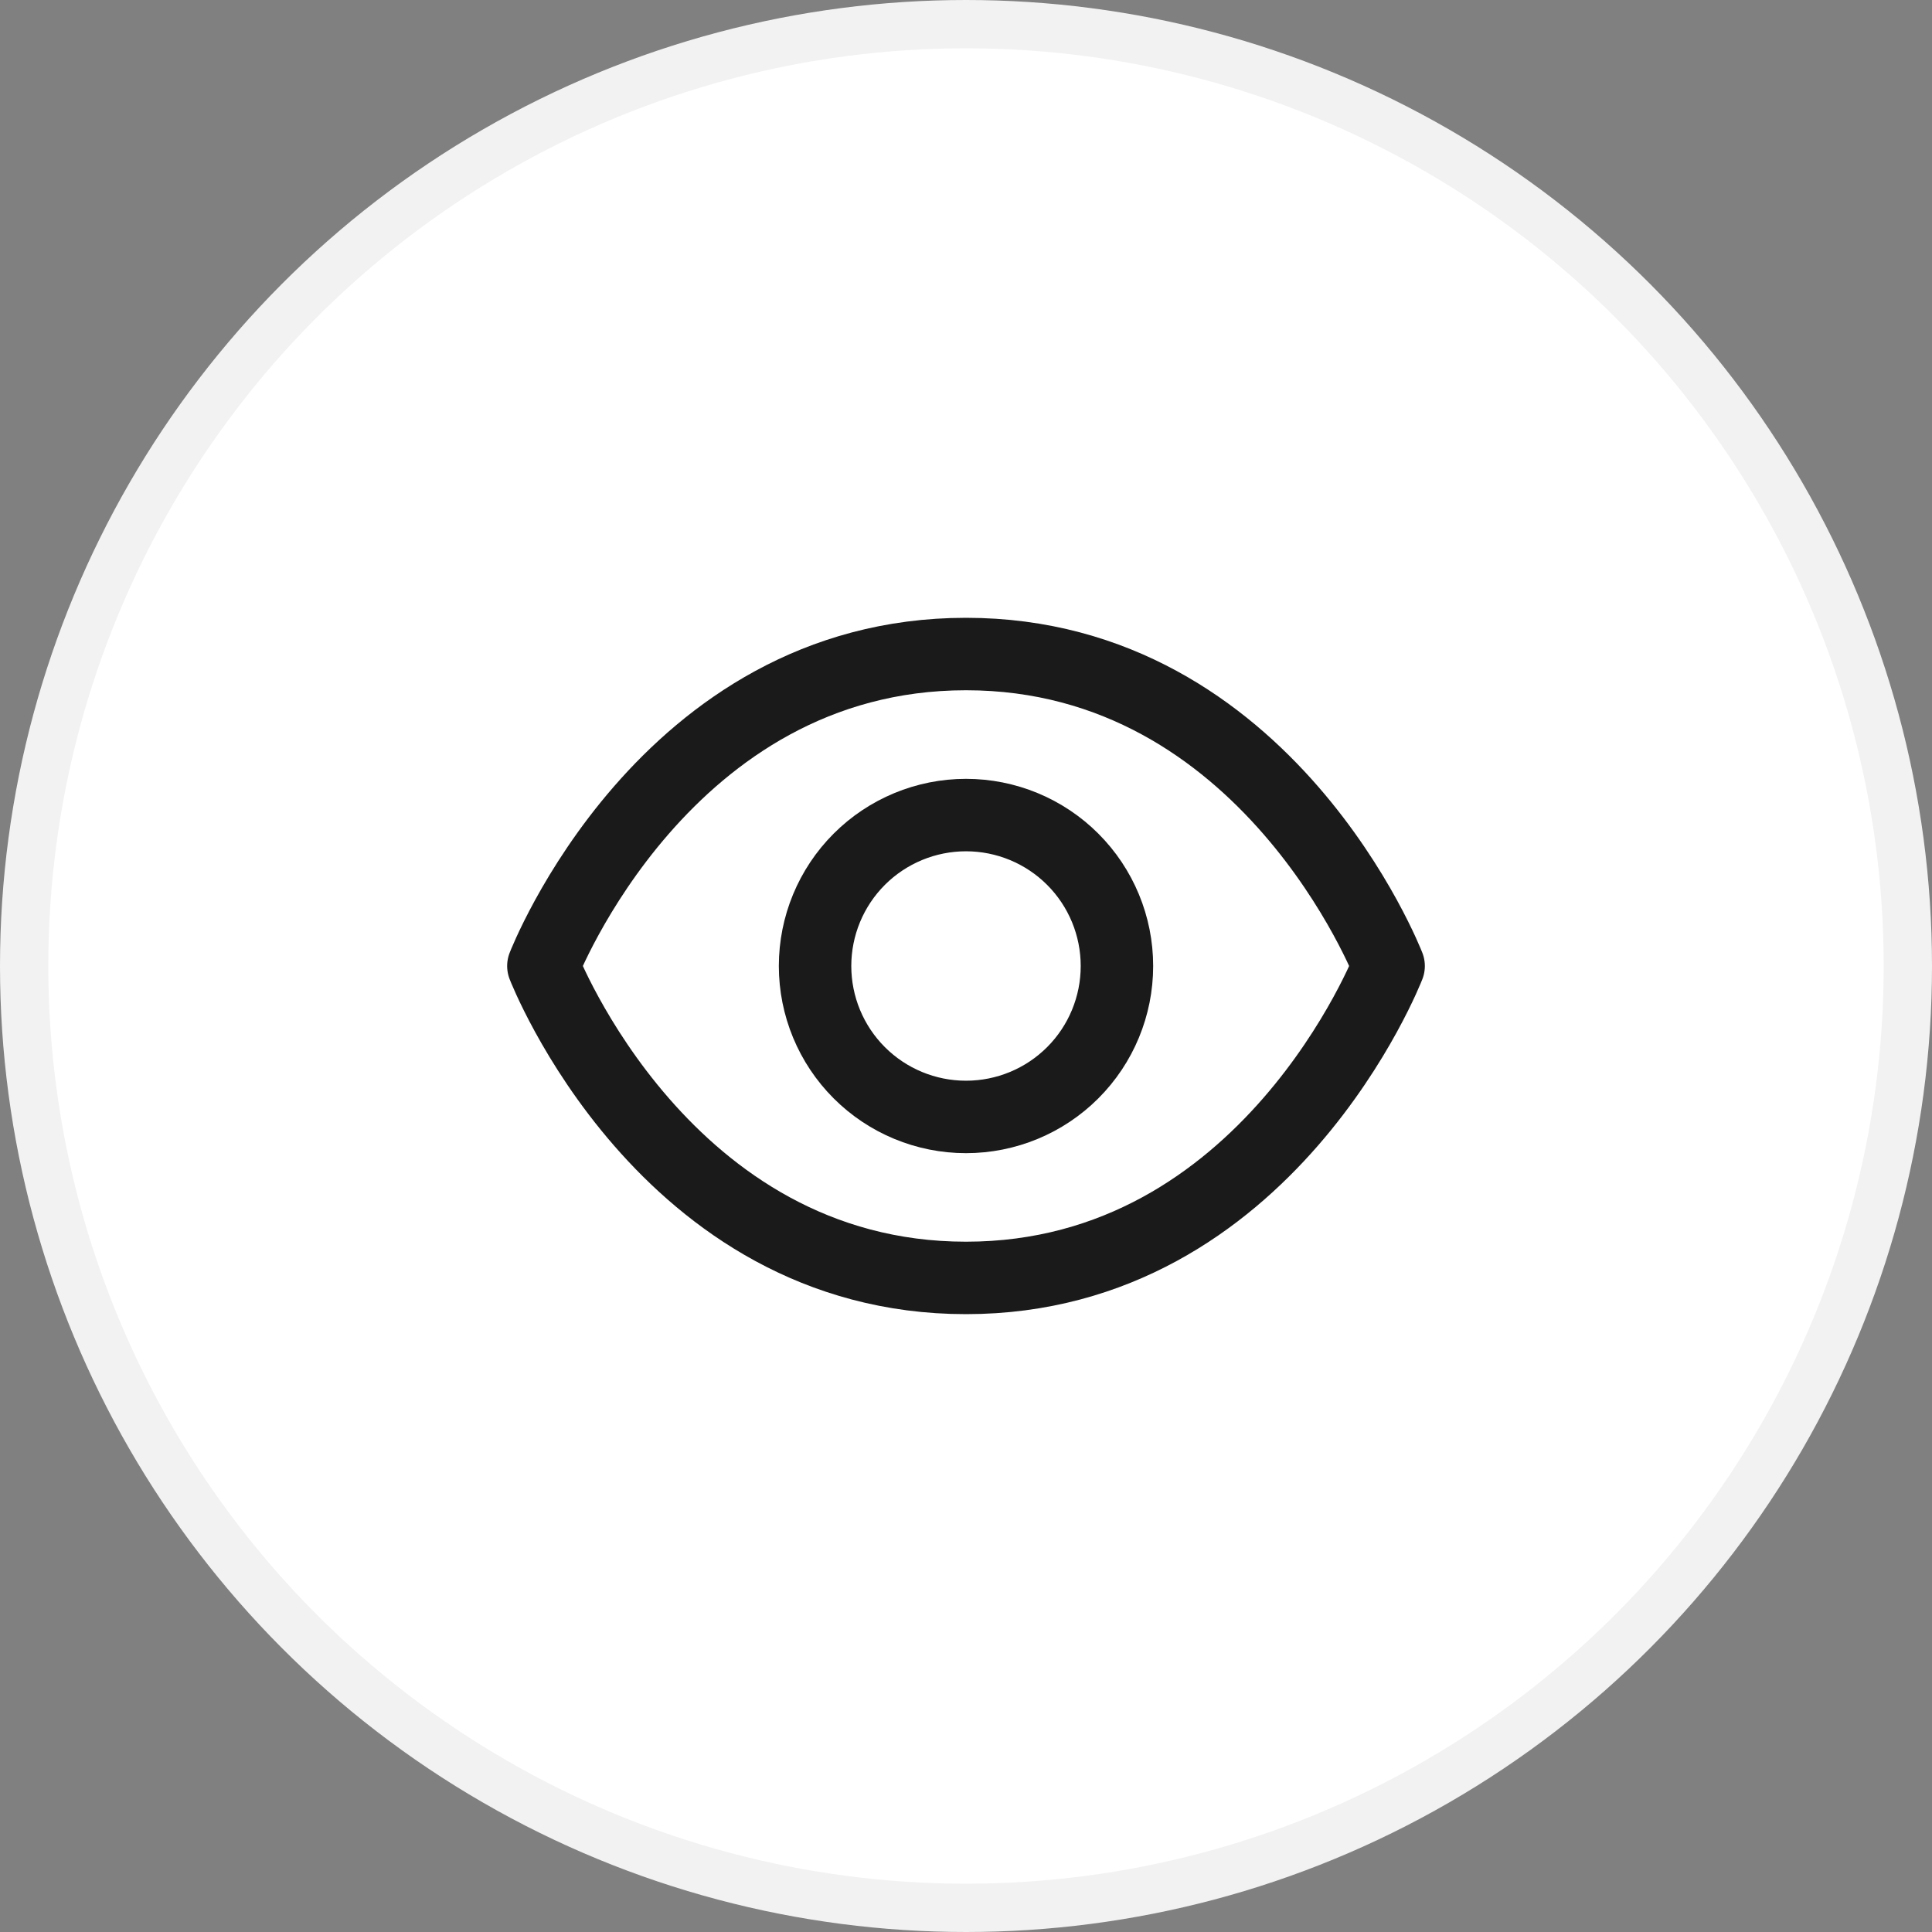
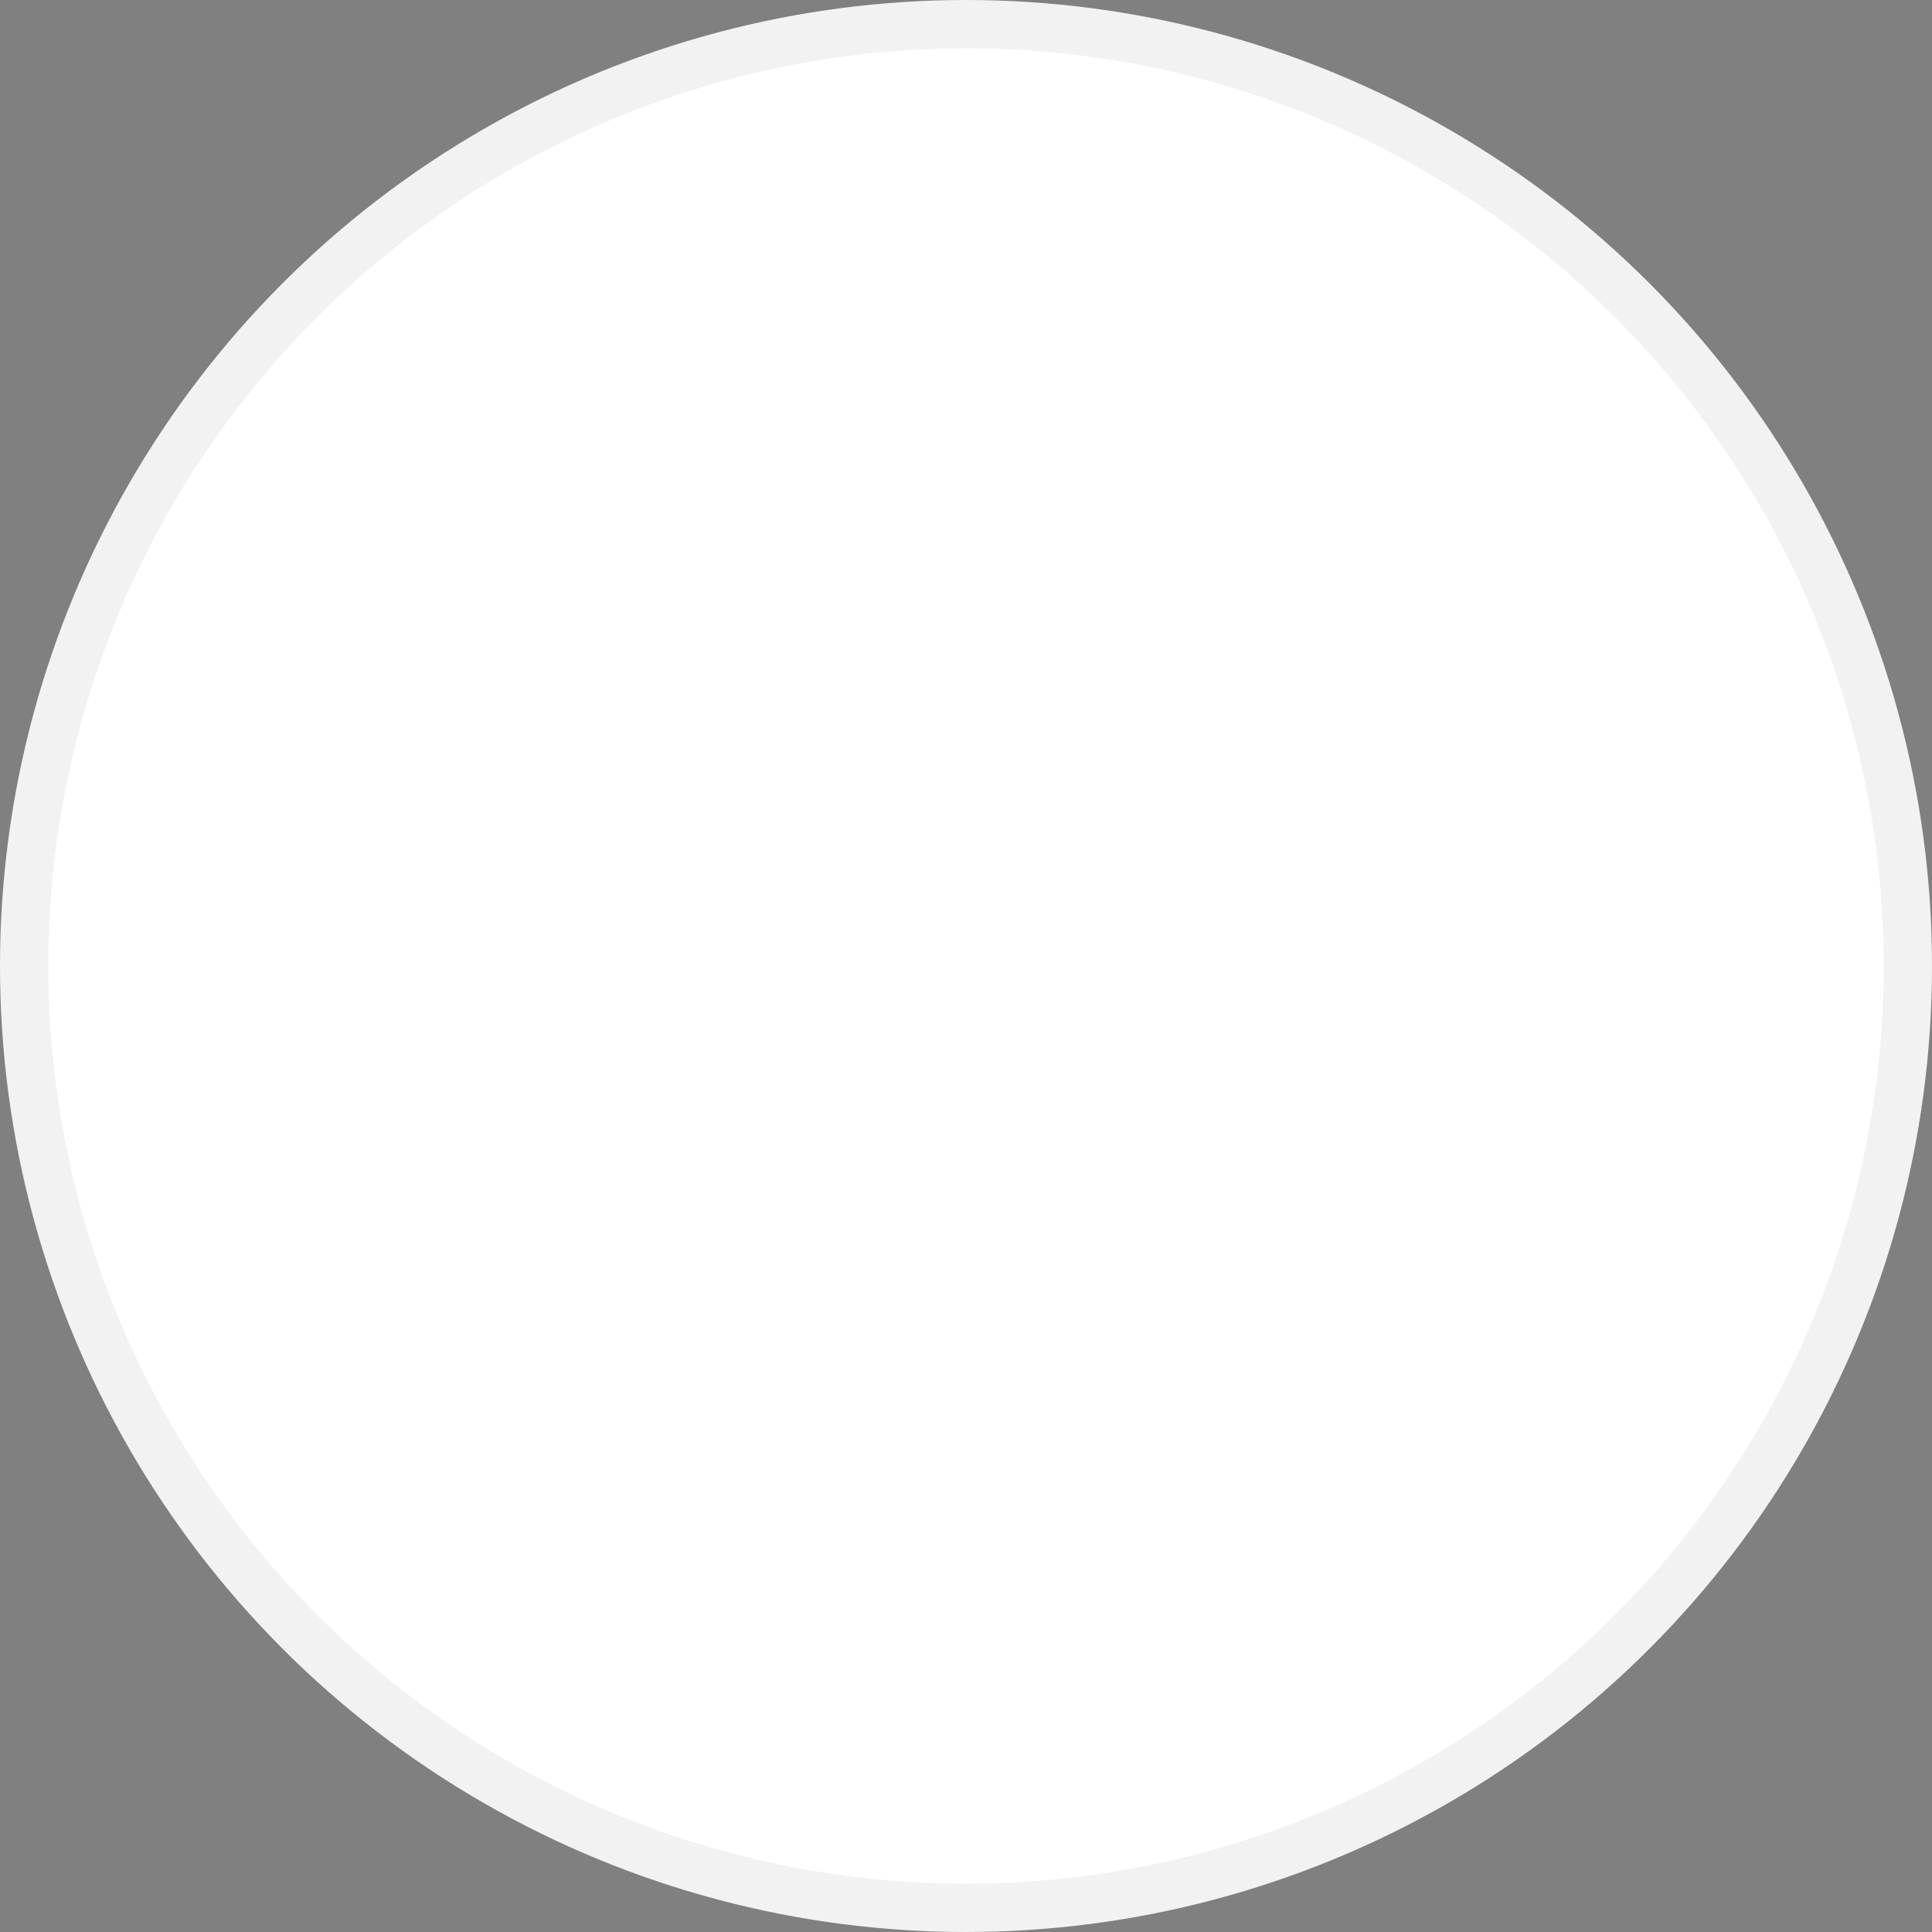
<svg xmlns="http://www.w3.org/2000/svg" width="40" height="40" viewBox="0 0 40 40" fill="none">
  <rect x="0" y="0" width="40" height="40" fill="#808080" stroke="none" />
  <circle cx="20" cy="20" r="19.5" fill="white" stroke="#F2F2F2" />
-   <path d="M20 13.541C13.75 13.541 11.25 20 11.25 20C11.25 20 13.75 26.458 20 26.458C26.25 26.458 28.75 20 28.75 20C28.75 20 26.25 13.541 20 13.541V13.541Z" stroke="#1A1A1A" stroke-width="1.5" stroke-linecap="round" stroke-linejoin="round" />
-   <path d="M20 23.125C20.829 23.125 21.624 22.796 22.21 22.21C22.796 21.624 23.125 20.829 23.125 20C23.125 19.171 22.796 18.376 22.21 17.79C21.624 17.204 20.829 16.875 20 16.875C19.171 16.875 18.376 17.204 17.79 17.79C17.204 18.376 16.875 19.171 16.875 20C16.875 20.829 17.204 21.624 17.79 22.21C18.376 22.796 19.171 23.125 20 23.125V23.125Z" stroke="#1A1A1A" stroke-width="1.5" stroke-linecap="round" stroke-linejoin="round" />
</svg>